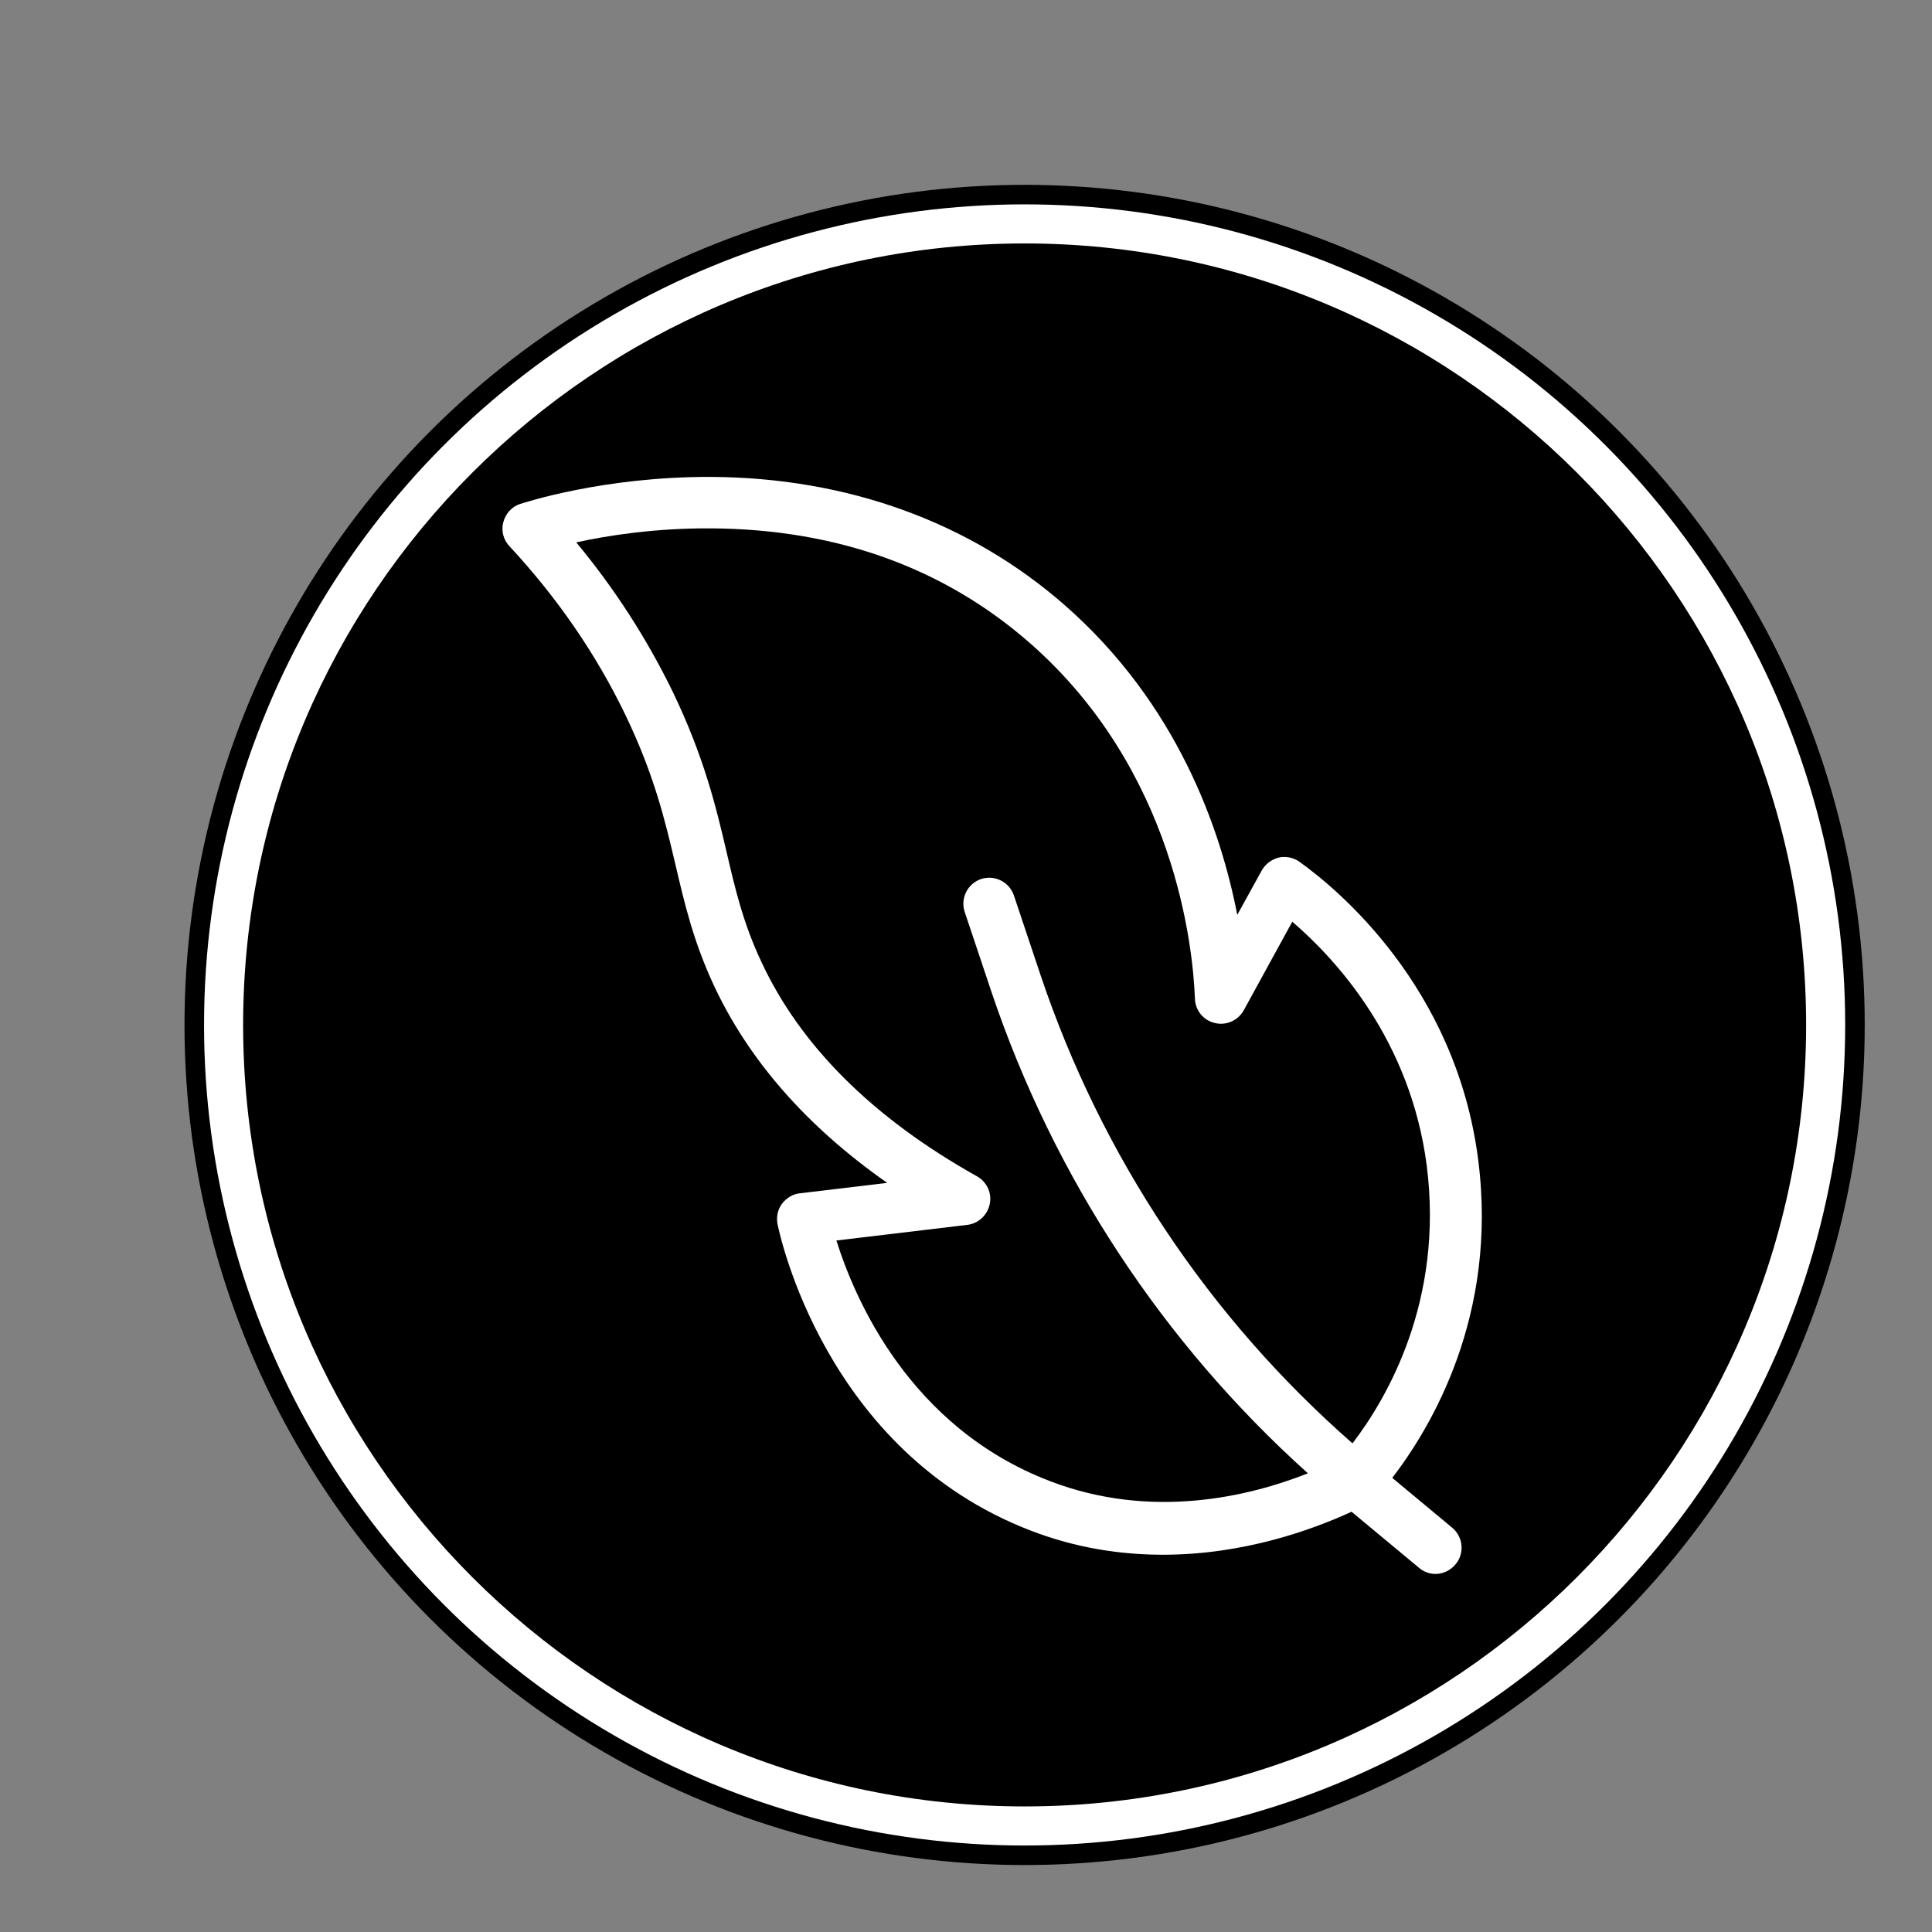
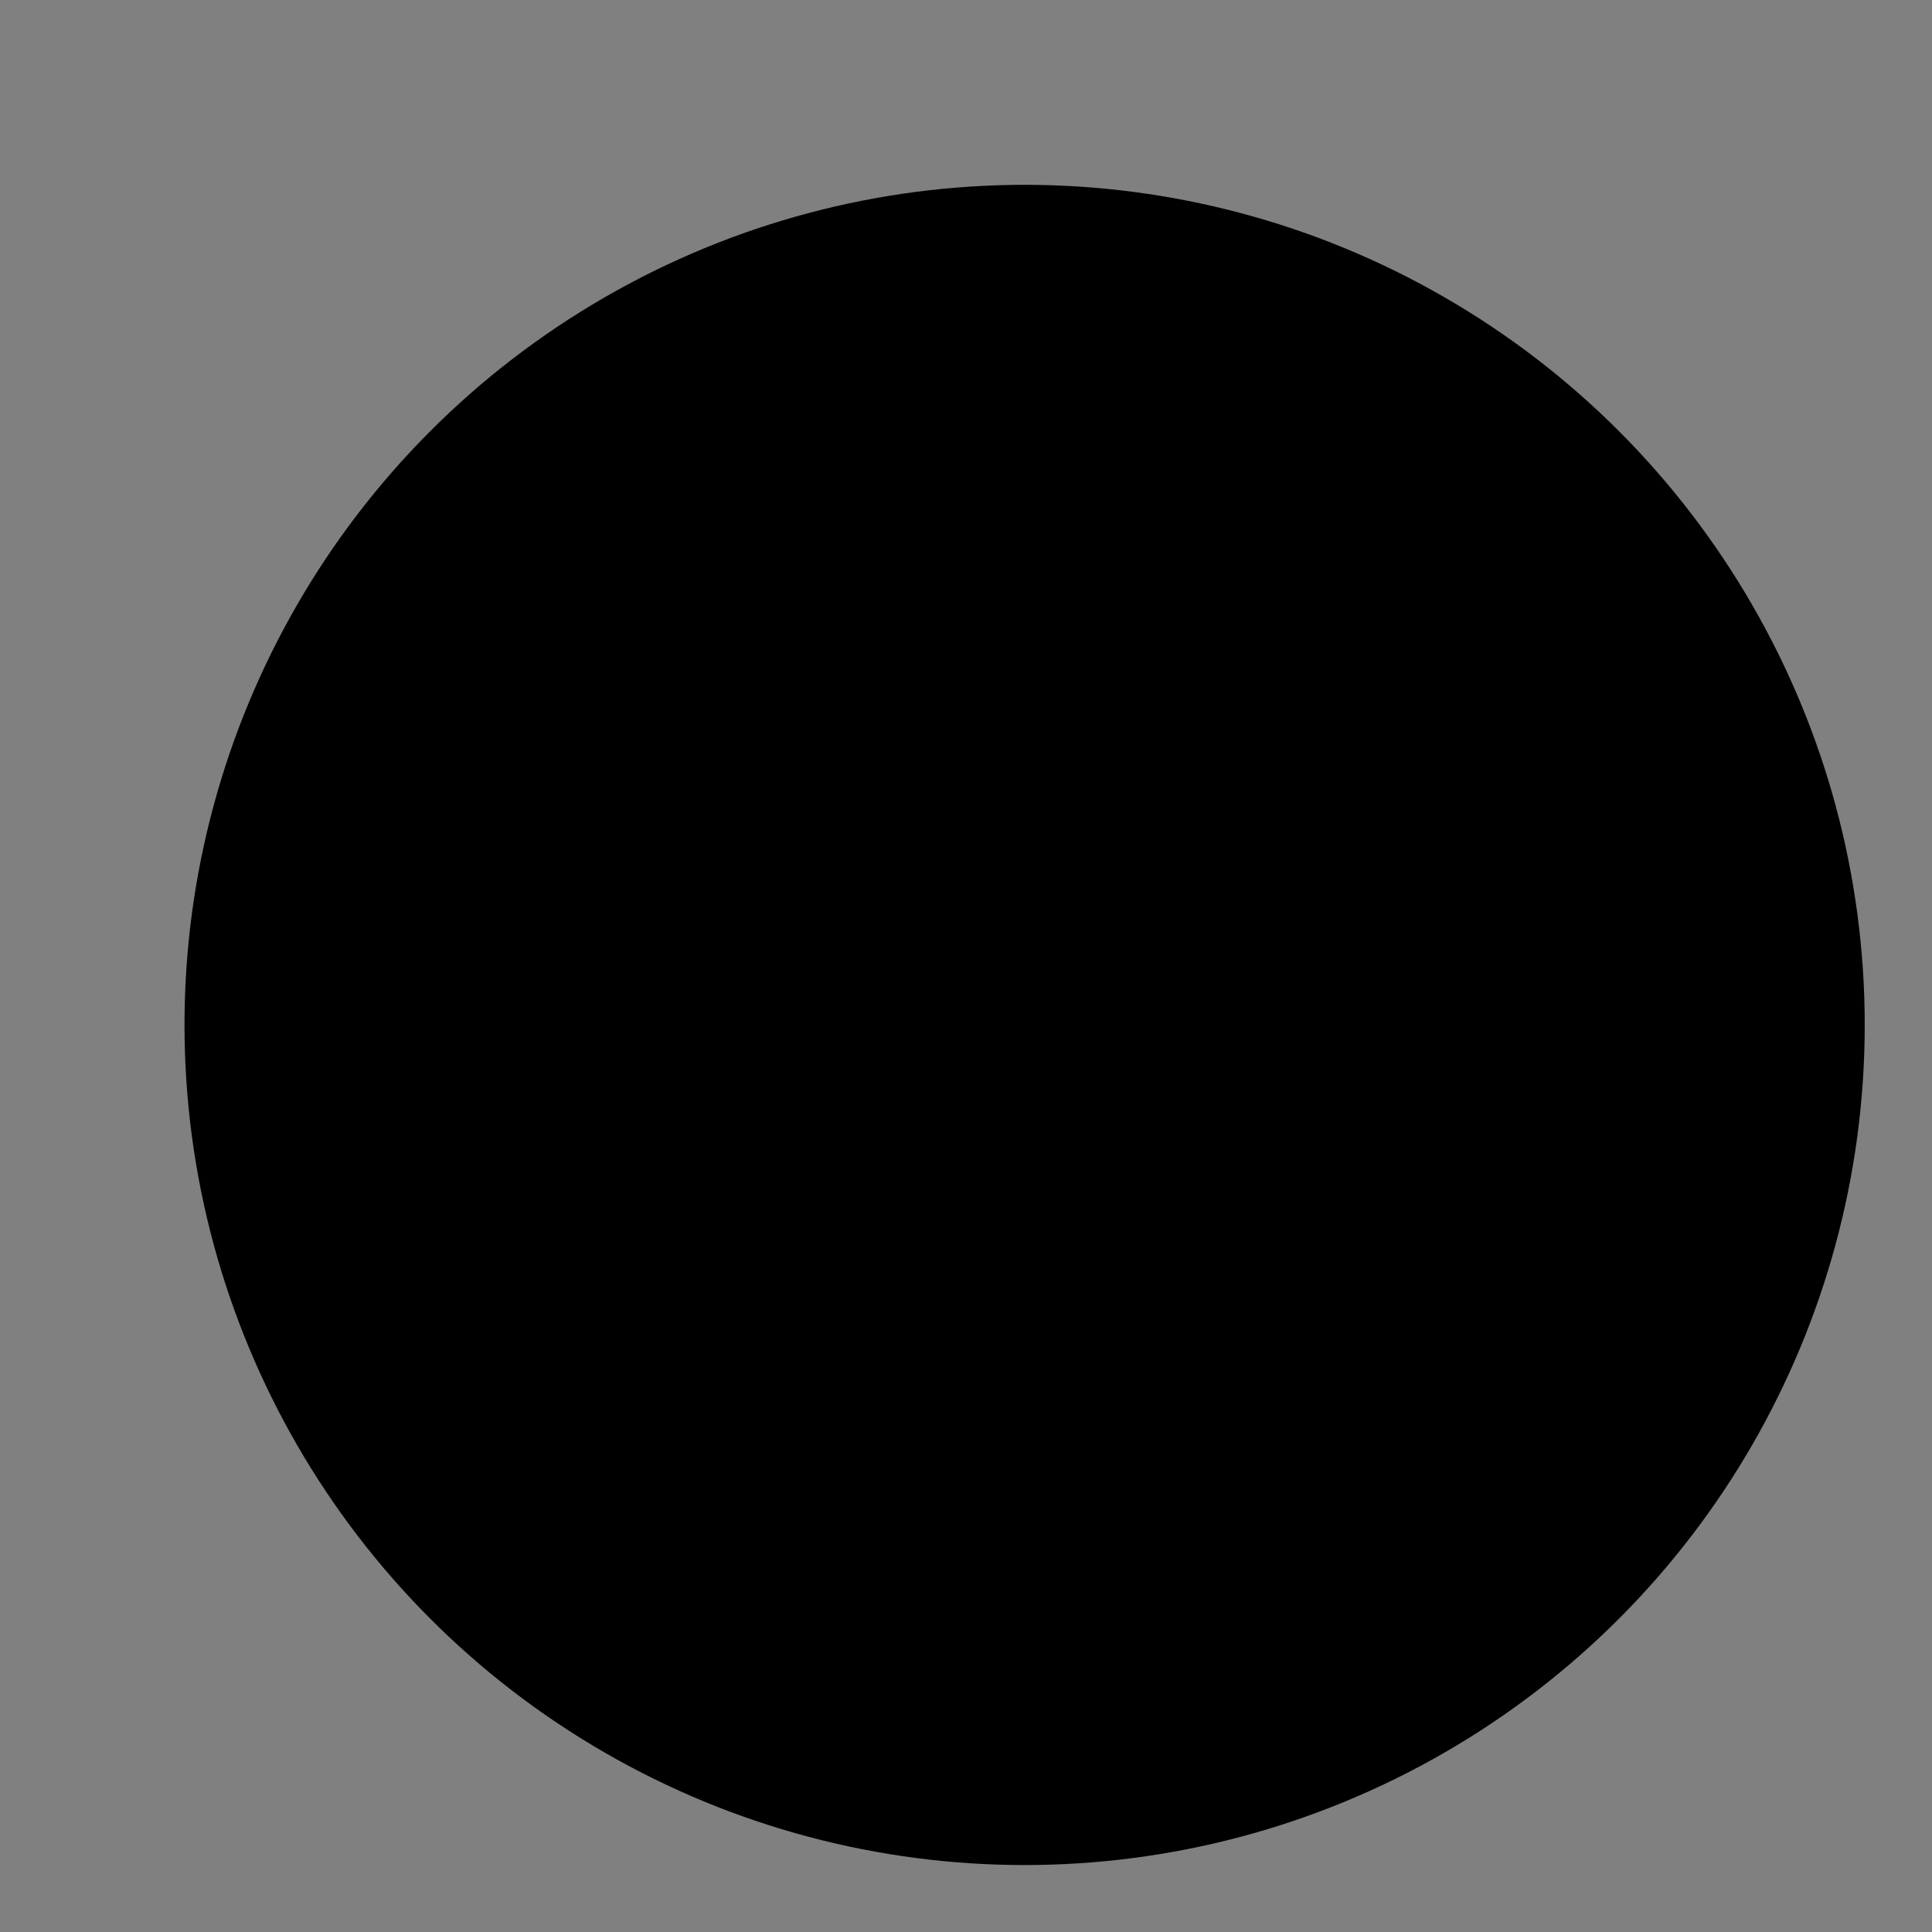
<svg xmlns="http://www.w3.org/2000/svg" viewBox="0 0 1500 1500" data-name="Layer 1" id="Layer_1">
  <rect x="0" y="0" width="1500" height="1500" fill="#808080" stroke="none" />
  <defs>
    <style>
      .cls-1 {
        fill: #fff;
      }
    </style>
  </defs>
  <g>
    <circle r="652.26" cy="795.76" cx="795.51" />
-     <circle r="637.09" cy="795.76" cx="795.51" class="cls-1" />
    <g data-name="26343 - Sensitive Skin" id="_26343_-_Sensitive_Skin">
      <g>
-         <path d="M795.51,189.01c-334.47,0-606.75,272.28-606.75,606.75s272.28,606.75,606.75,606.75,606.75-272.28,606.75-606.75S1129.98,189.01,795.51,189.01ZM1127.45,1186.1c8.6,7.08,9.86,19.97,2.53,28.57-4.04,4.8-9.86,7.33-15.42,7.33-4.55,0-9.1-1.52-12.89-4.8l-52.33-43.48c-30.84,14.16-83.93,33.37-146.38,33.37-32.36,0-67.25-5.06-102.64-18.71-160.03-61.43-195.17-230.82-196.69-238.15-1.01-5.56.25-11.38,3.54-15.67,3.29-4.3,8.34-7.58,13.9-8.09l67.75-8.09c-62.44-43.74-107.7-95.31-135-154.22-15.42-33.37-22.25-62.19-29.33-92.53-8.09-34.38-16.43-69.78-38.93-116.55-22.75-47.28-53.09-91.27-90-130.96-4.8-5.06-6.57-12.13-4.8-18.71s6.57-12.13,13.15-14.16c2.53-.76,64.21-21.24,147.9-20.98,105.93.51,200.73,34.89,274.3,99.1,87.98,76.85,121.6,174.44,134.5,240.93l18.96-34.38c2.78-5.06,7.58-8.6,13.15-10.11,5.56-1.26,11.63,0,16.18,3.29,28.31,20.22,121.6,96.32,138.79,231.58,15.42,120.84-36.66,207.56-66.74,246.74l46.52,38.68Z" />
        <path d="M1003.32,715.62l-37.67,68.76c-4.3,7.84-13.65,12.13-22.5,9.86-8.85-2.02-15.17-9.86-15.42-18.96-1.52-39.69-15.17-176.97-128.18-276.07-67-58.65-150.42-88.48-247.76-88.99-43.23-.25-80.14,5.56-104.41,10.87,29.83,35.9,54.86,74.83,74.83,115.79,24.52,50.82,33.88,90.25,41.97,124.89,6.57,28.31,12.89,55.11,26.8,84.69,30.34,65.48,86.71,121.6,167.61,166.86,7.58,4.3,11.63,12.89,9.86,21.49-1.77,8.6-8.85,15.17-17.44,16.18l-101.63,12.13c13.9,44.24,56.12,144.86,165.84,186.83,78.88,30.34,154.97,11.88,200.23-6.07-112.5-101.12-197.19-229.81-245.73-373.91l-20.73-61.94c-3.54-10.62,2.28-21.99,12.64-25.53,10.62-3.54,21.99,2.28,25.53,12.64l20.73,61.94c47.28,140.82,130.96,266.21,242.19,363.54,26.55-34.64,71.04-110.48,57.64-215.65-12.64-97.59-70.53-160.28-104.41-189.36Z" />
      </g>
    </g>
  </g>
  <g data-name="364, Oil, Nutrients Capsules, Omega, Omega Capsules, Omega Pills" id="_364_Oil_Nutrients_Capsules_Omega_Omega_Capsules_Omega_Pills">
    <g>
      <path d="M285.61,686.19c-2.42,0-4.44,2.02-4.44,4.44s2.02,4.44,4.44,4.44,4.44-2.02,4.44-4.44-2.02-4.44-4.44-4.44Z" />
      <path d="M278.05,668.55c-1.71,0-3.12,1.41-3.12,3.12s1.41,3.13,3.12,3.13,3.13-1.41,3.13-3.13-1.41-3.12-3.13-3.12Z" />
      <path d="M266.76,688.71c-2.42,0-4.44,2.02-4.44,4.44s2.02,4.44,4.44,4.44,4.44-2.02,4.44-4.44-2.02-4.44-4.44-4.44Z" />
-       <path d="M268.07,666.33l11.59-11.59-12.2-11.49h0c-1.51-1.51-3.63-2.42-5.75-2.42s-4.23.81-5.75,2.42c-3.23,3.23-3.23,8.37,0,11.59l12.1,11.49ZM258.59,646.06c1.01-1.01,5.04-1.01,6.05,0,.2.2.2.6,0,.91-.1.1-.3.2-.4.2s-.3-.1-.4-.2c-.2-.2-.91-.4-2.12-.4s-2.02.2-2.12.4c-.2.2-.61.2-.91,0-.3-.3-.3-.71-.1-.91Z" />
+       <path d="M268.07,666.33l11.59-11.59-12.2-11.49h0c-1.51-1.51-3.63-2.42-5.75-2.42s-4.23.81-5.75,2.42c-3.23,3.23-3.23,8.37,0,11.59ZM258.59,646.06c1.01-1.01,5.04-1.01,6.05,0,.2.2.2.6,0,.91-.1.1-.3.2-.4.2s-.3-.1-.4-.2c-.2-.2-.91-.4-2.12-.4s-2.02.2-2.12.4c-.2.2-.61.2-.91,0-.3-.3-.3-.71-.1-.91Z" />
      <path d="M256.68,672.28c-2.42,0-4.44,2.02-4.44,4.44s2.02,4.44,4.44,4.44,4.44-2.02,4.44-4.44-2.02-4.44-4.44-4.44Z" />
-       <path d="M305.27,654.74c1.51-1.51,2.42-3.63,2.42-5.75s-.81-4.23-2.42-5.75c-1.51-1.51-3.63-2.42-5.75-2.42s-4.24.81-5.75,2.42h0l-12.1,11.49,11.59,11.59,12-11.59ZM296.4,646.06c1.01-1.01,5.04-1.01,6.05,0,.2.2.2.6,0,.91-.1.1-.3.2-.4.2s-.3-.1-.4-.2c-.2-.2-.91-.4-2.12-.4s-2.02.2-2.12.4c-.2.2-.6.2-.91,0-.3-.3-.3-.71-.1-.91Z" />
-       <path d="M293.18,673.59c-1.71,0-3.12,1.41-3.12,3.12s1.41,3.13,3.12,3.13,3.13-1.41,3.13-3.13-1.41-3.12-3.13-3.12Z" />
      <path d="M304.57,684.88c-2.42,0-4.44,2.02-4.44,4.44s2.02,4.44,4.44,4.44,4.44-2.02,4.44-4.44-2.02-4.44-4.44-4.44Z" />
    </g>
  </g>
</svg>